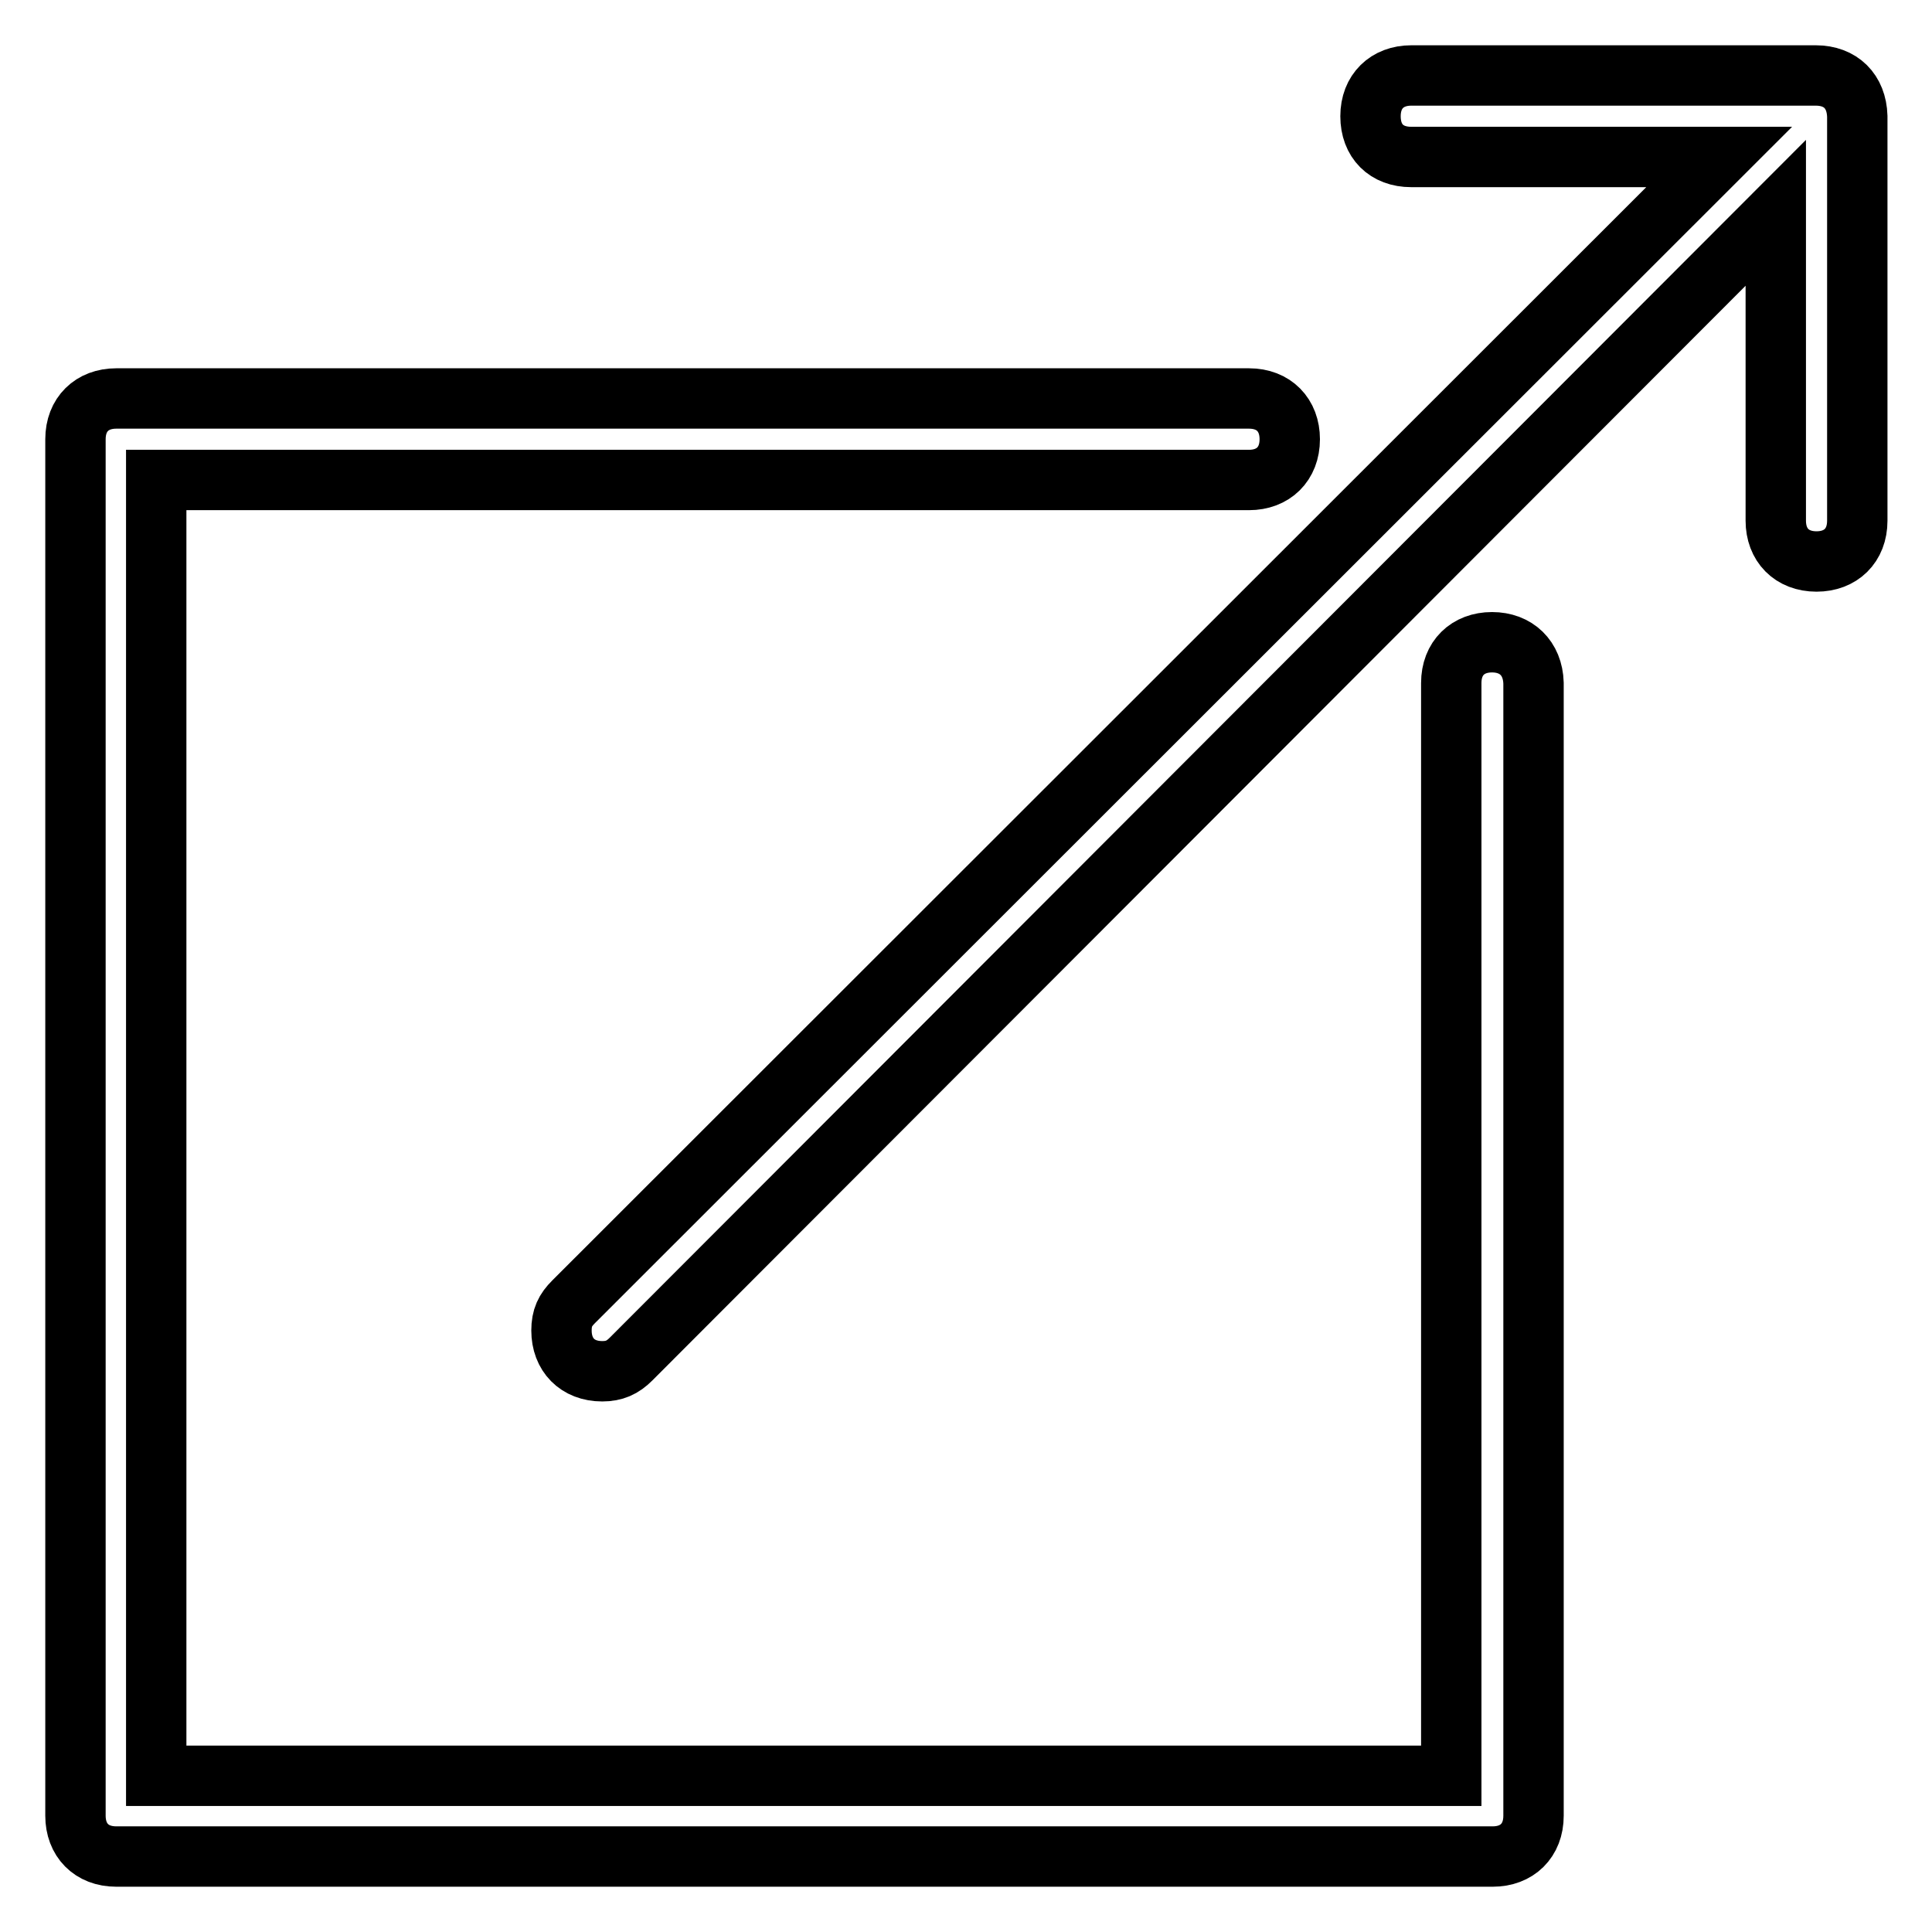
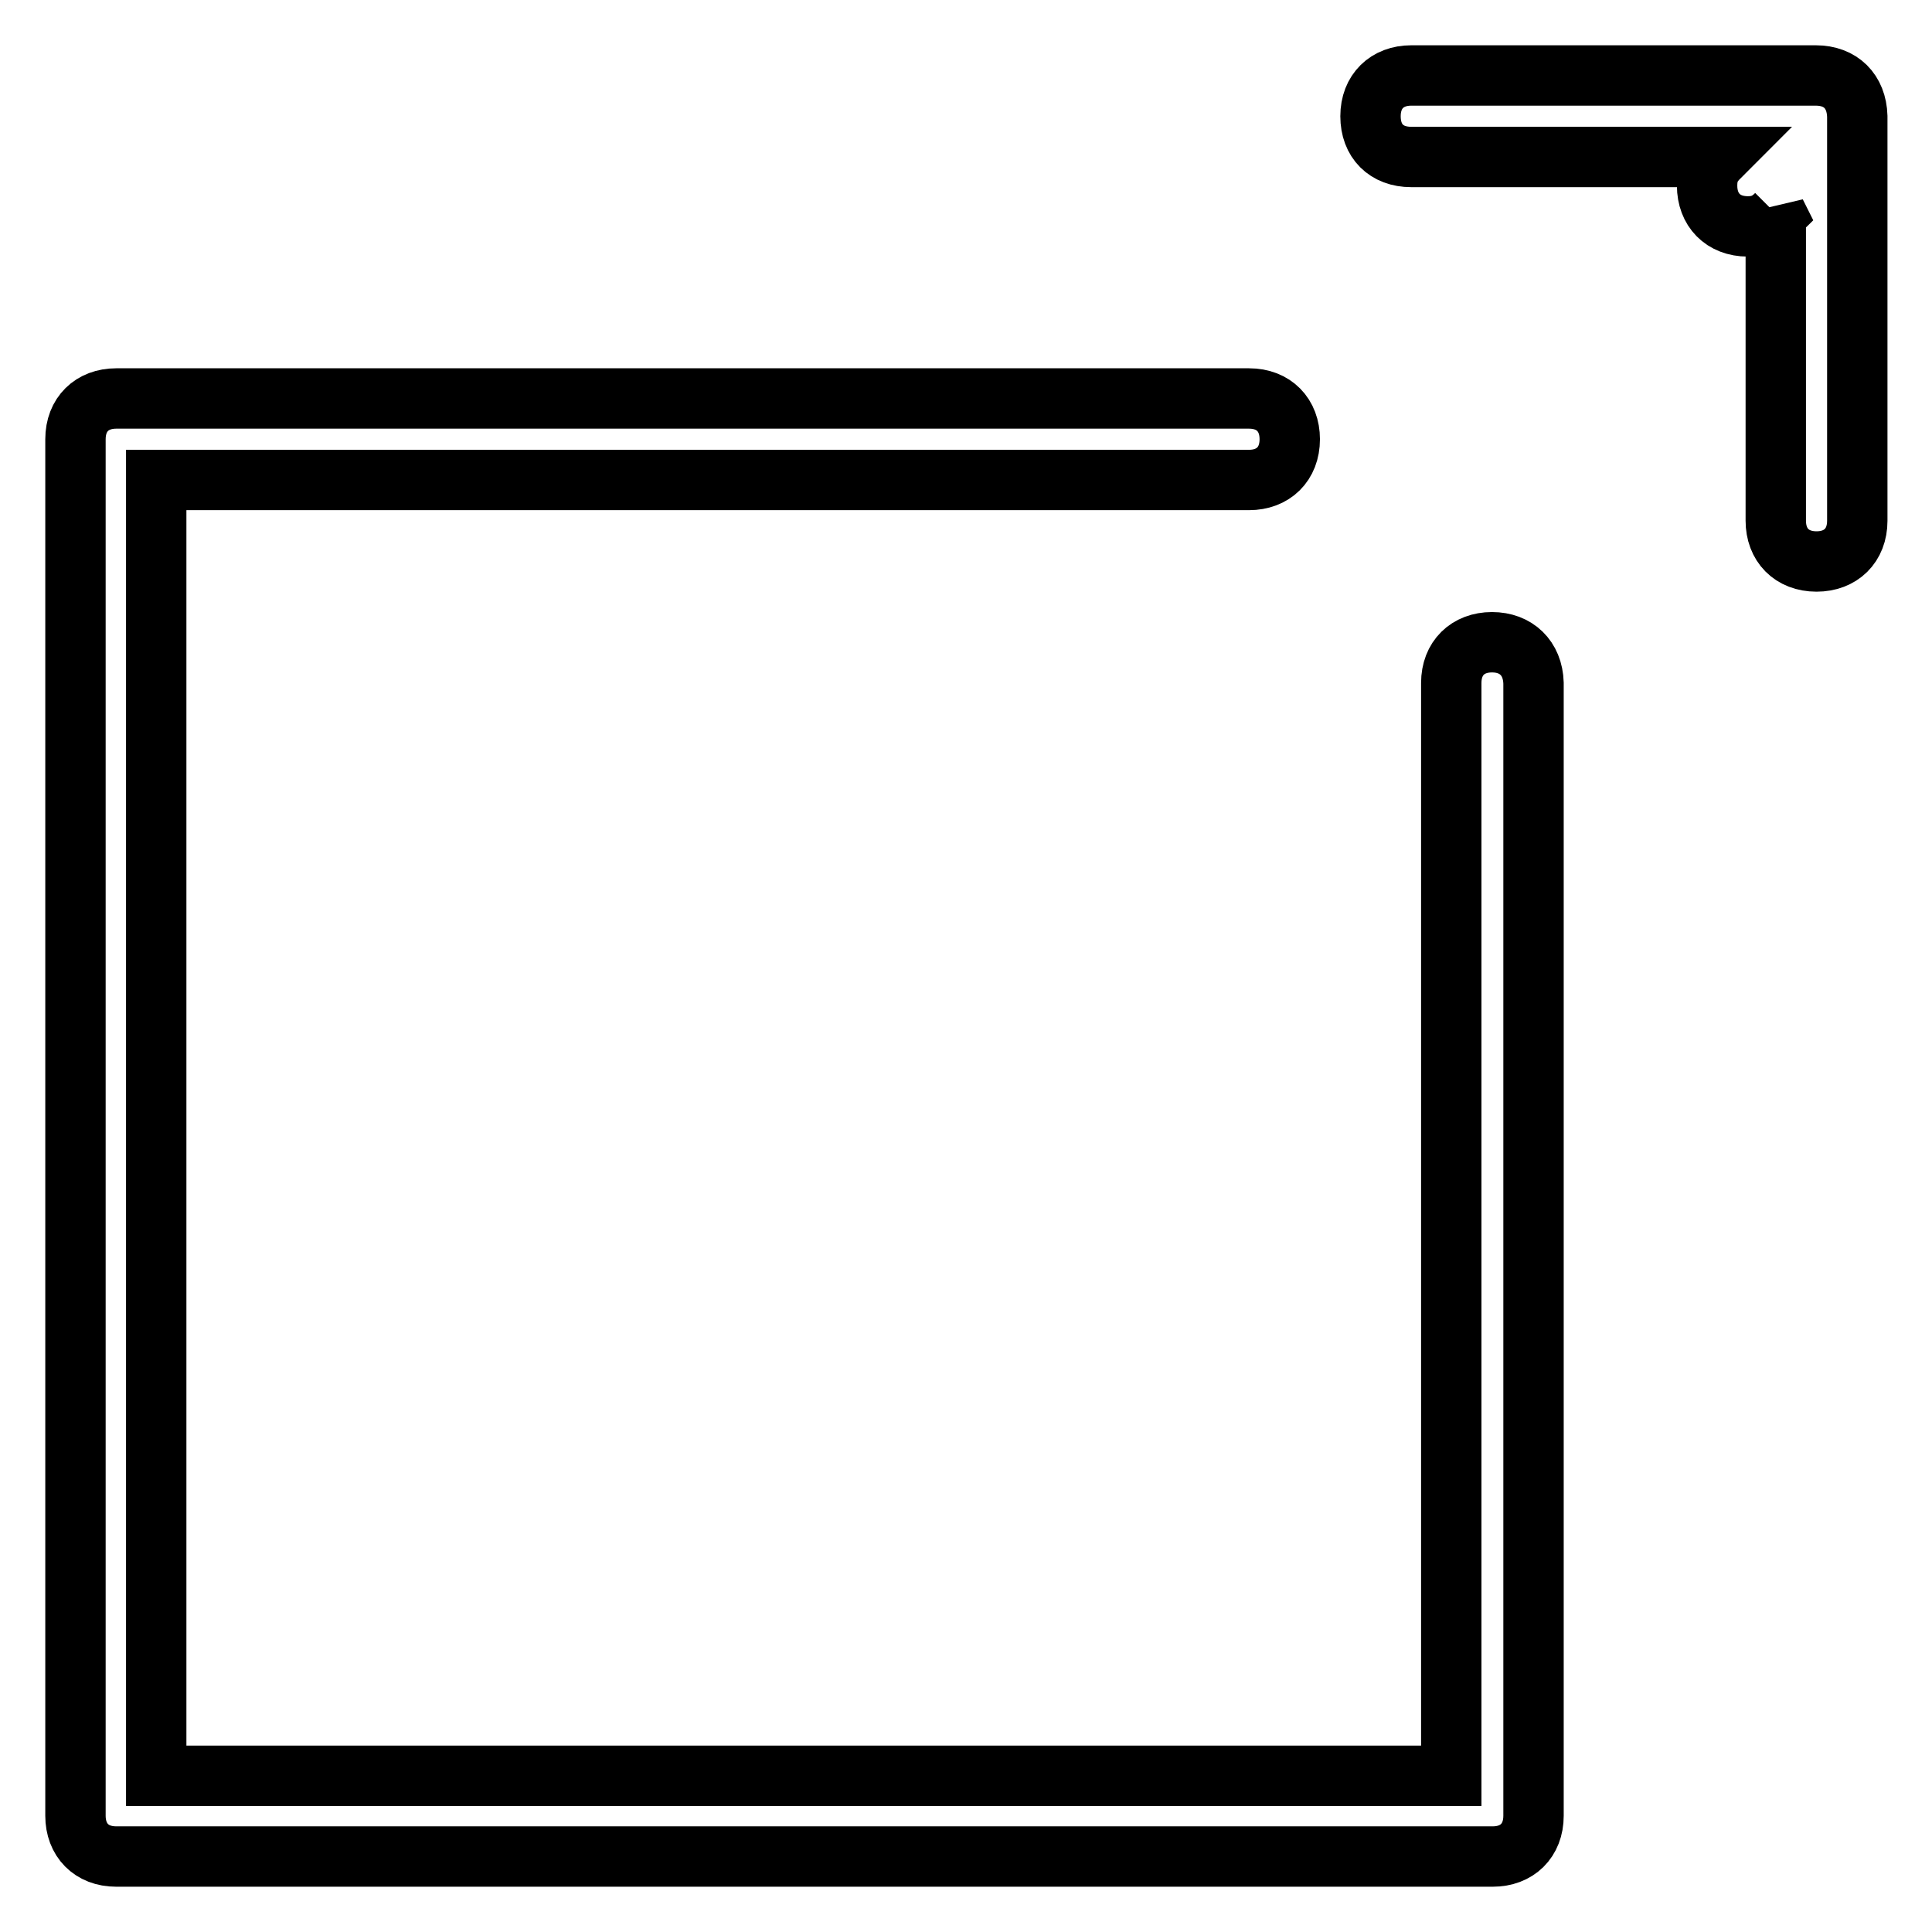
<svg xmlns="http://www.w3.org/2000/svg" version="1.1" x="0px" y="0px" viewBox="0 0 256 256" enable-background="new 0 0 256 256" xml:space="preserve">
  <g>
-     <path stroke-width="8" fill-opacity="0" stroke="#000000" d="M197.7,85.1c-3.2,0-5.4,2.1-5.4,5.4v144.8H20.7V63.6h144.8c3.2,0,5.4-2.1,5.4-5.4c0-3.2-2.1-5.4-5.4-5.4 H15.4c-3.2,0-5.4,2.1-5.4,5.4v182.4c0,3.2,2.1,5.4,5.4,5.4h182.4c3.2,0,5.4-2.1,5.4-5.4V90.5C203.1,87.2,200.9,85.1,197.7,85.1z  M240.6,10H187c-3.2,0-5.4,2.1-5.4,5.4s2.1,5.4,5.4,5.4h40.8L76,172.5c-1.1,1.1-1.6,2.1-1.6,3.8c0,3.2,2.1,5.4,5.4,5.4 c1.6,0,2.7-0.5,3.8-1.6L235.3,28.2V69c0,3.2,2.1,5.4,5.4,5.4c3.2,0,5.4-2.1,5.4-5.4V15.4C246,12.1,243.9,10,240.6,10z" />
+     <path stroke-width="8" fill-opacity="0" stroke="#000000" d="M197.7,85.1c-3.2,0-5.4,2.1-5.4,5.4v144.8H20.7V63.6h144.8c3.2,0,5.4-2.1,5.4-5.4c0-3.2-2.1-5.4-5.4-5.4 H15.4c-3.2,0-5.4,2.1-5.4,5.4v182.4c0,3.2,2.1,5.4,5.4,5.4h182.4c3.2,0,5.4-2.1,5.4-5.4V90.5C203.1,87.2,200.9,85.1,197.7,85.1z  M240.6,10H187c-3.2,0-5.4,2.1-5.4,5.4s2.1,5.4,5.4,5.4h40.8c-1.1,1.1-1.6,2.1-1.6,3.8c0,3.2,2.1,5.4,5.4,5.4 c1.6,0,2.7-0.5,3.8-1.6L235.3,28.2V69c0,3.2,2.1,5.4,5.4,5.4c3.2,0,5.4-2.1,5.4-5.4V15.4C246,12.1,243.9,10,240.6,10z" />
  </g>
</svg>